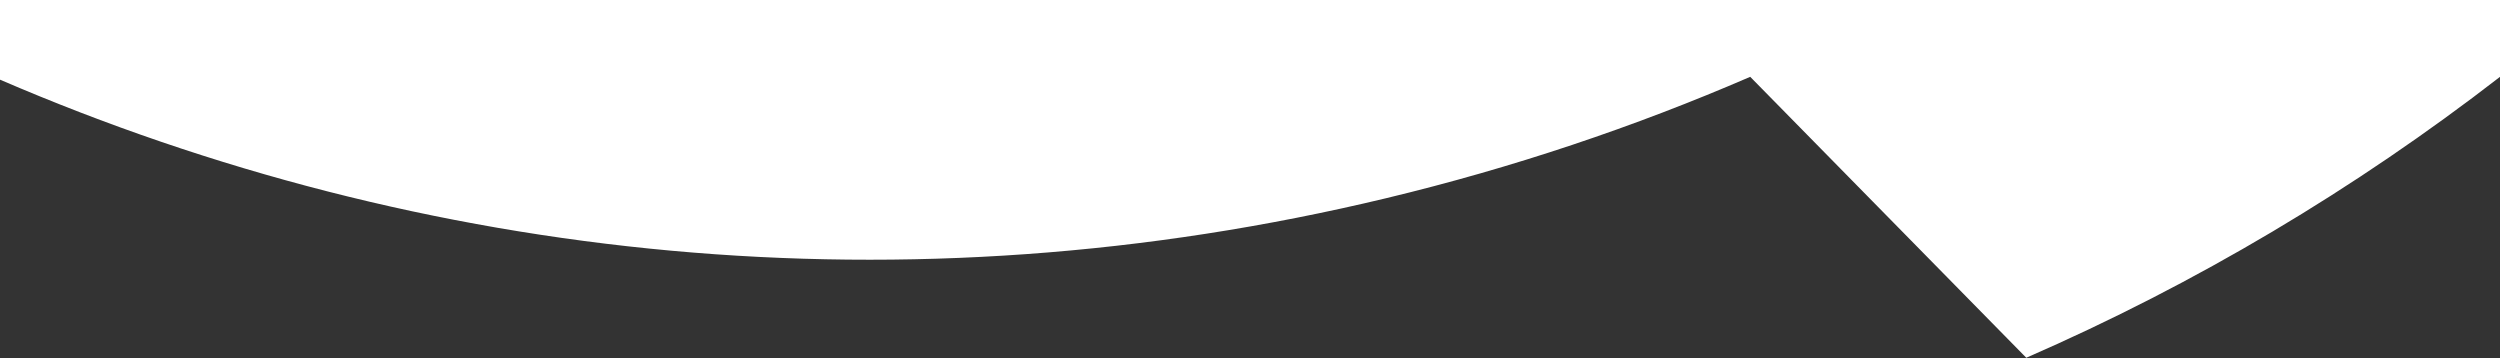
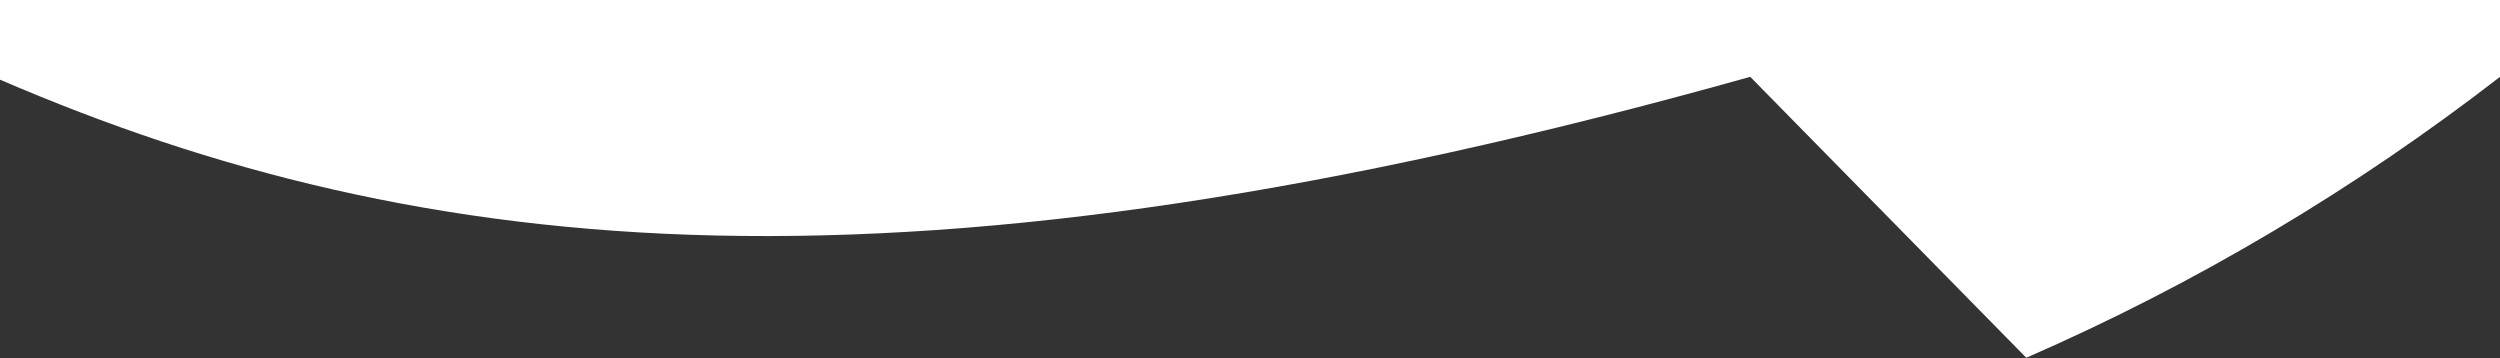
<svg xmlns="http://www.w3.org/2000/svg" width="1920" height="275" viewBox="0 0 1920 275" fill="none">
  <rect x="0" y="0" width="1920" height="275" fill="#333333" stroke="none" />
-   <path d="M0 61.179V0H1920V59.01C1808.57 145.235 1686.51 217.954 1556.18 274.758L1344.17 59C1255.25 97.459 1161.91 128.81 1064.68 152.193C694.96 241.087 324.92 201.229 0 61.179Z" fill="white" />
+   <path d="M0 61.179V0H1920V59.01C1808.57 145.235 1686.51 217.954 1556.18 274.758L1344.17 59C694.96 241.087 324.92 201.229 0 61.179Z" fill="white" />
</svg>